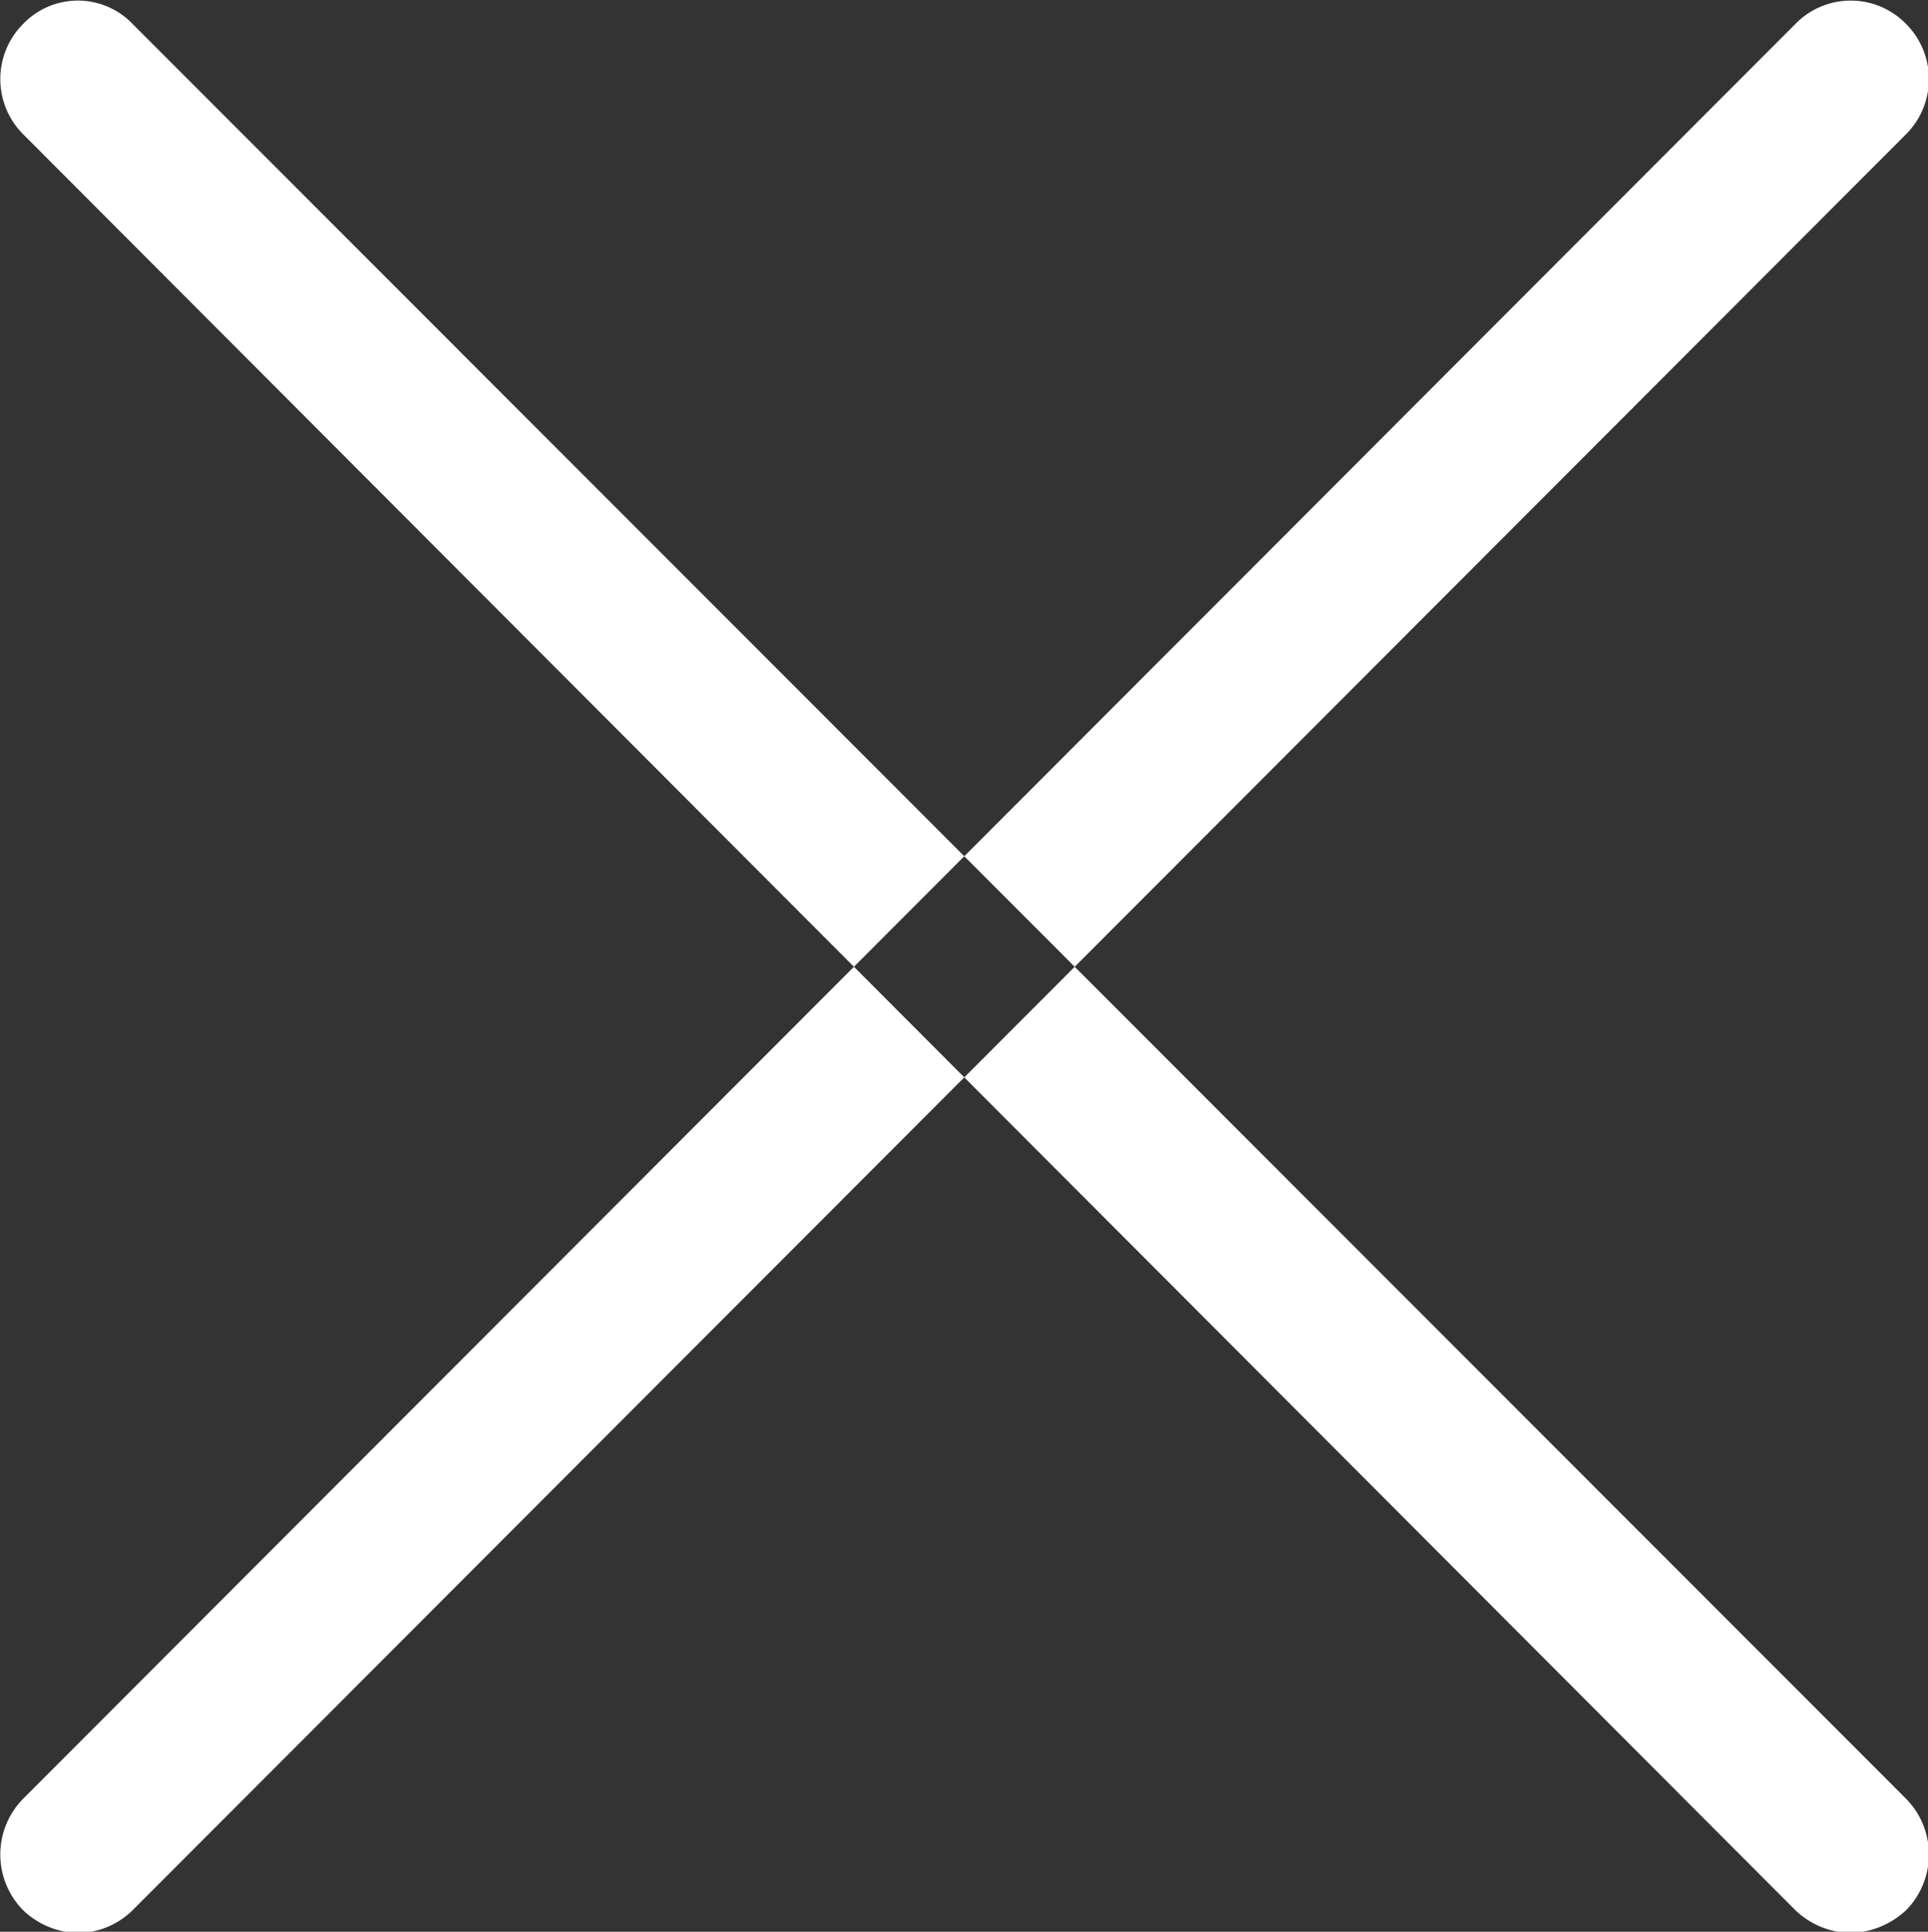
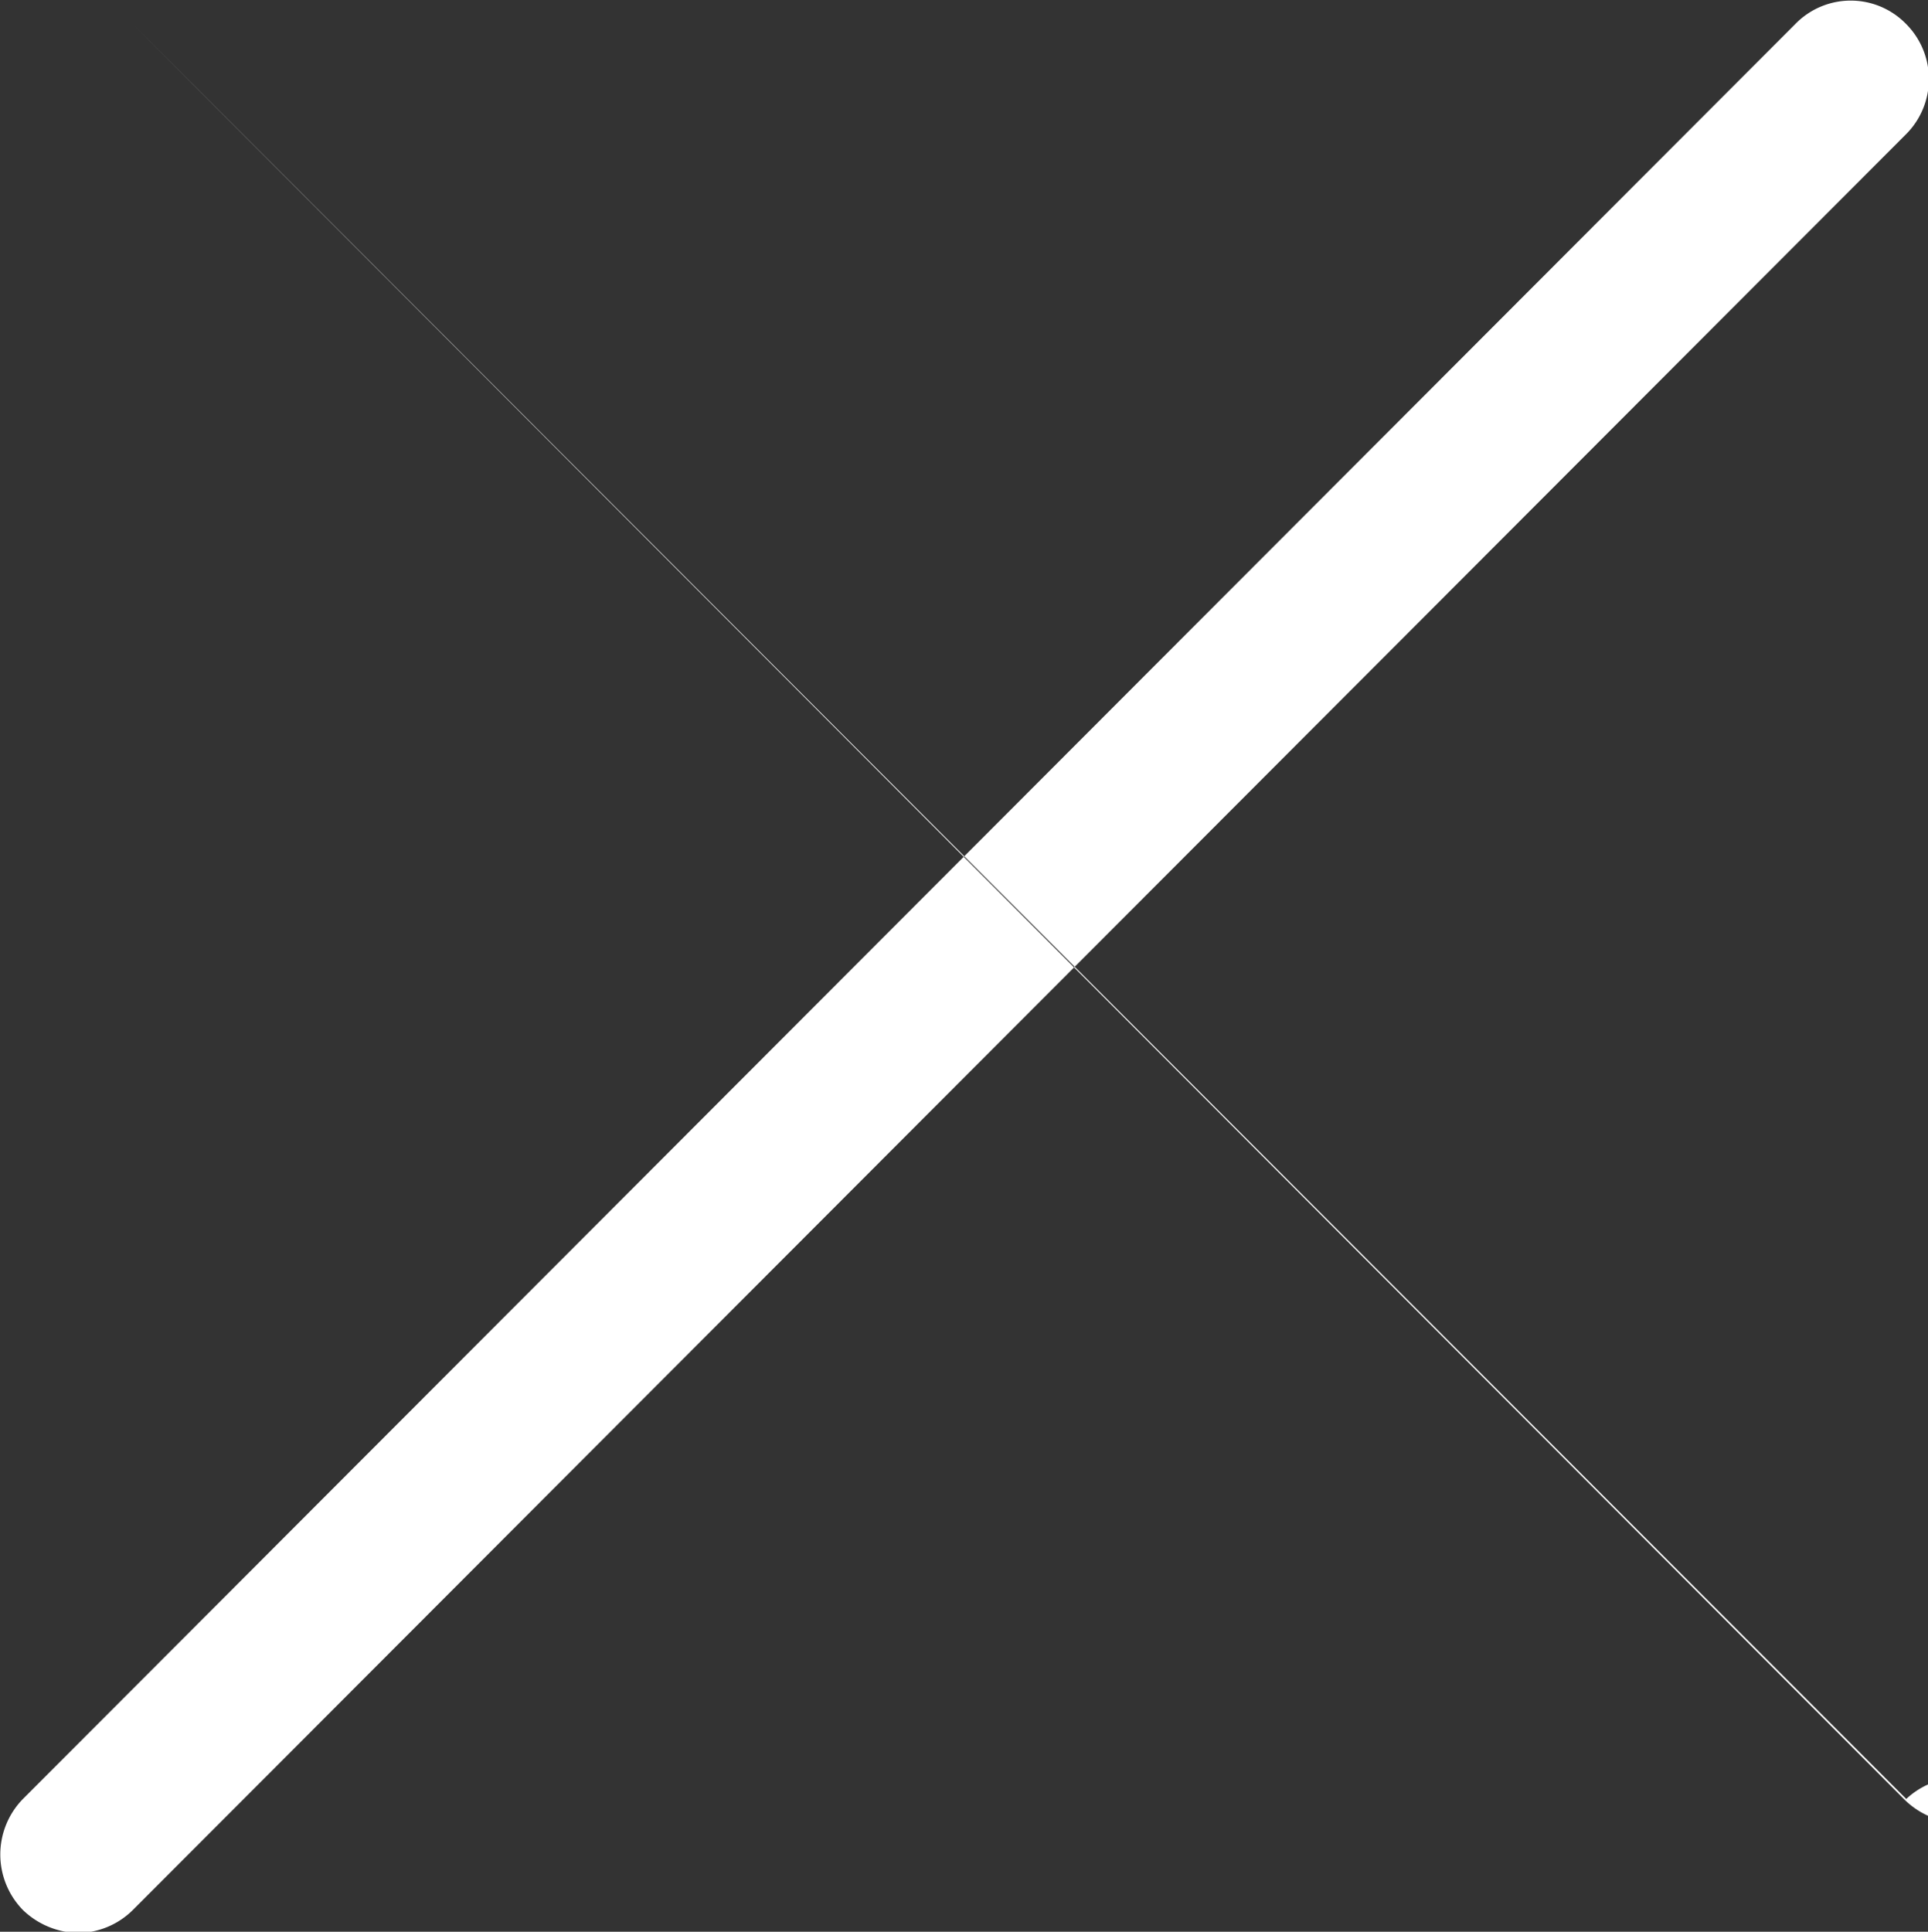
<svg xmlns="http://www.w3.org/2000/svg" width="15.97" height="16" viewBox="0 0 15.97 16">
  <rect x="0" y="0" width="15.97" height="16" fill="#333333" stroke="none" />
  <defs>
    <style>
      .cls-1 {
        fill: #fff;
        fill-rule: evenodd;
      }
    </style>
  </defs>
-   <path id="close" class="cls-1" d="M1188.79,5646.36a0.64,0.64,0,0,0-.92,0l-14.68,14.7a0.658,0.658,0,0,0,0,.92,0.678,0.678,0,0,0,.46.19,0.654,0.654,0,0,0,.45-0.19l14.69-14.71A0.646,0.646,0,0,0,1188.79,5646.36Zm0,14.7-14.69-14.7a0.628,0.628,0,0,0-.91,0,0.646,0.646,0,0,0,0,.91l14.68,14.71a0.678,0.678,0,0,0,.46.19,0.7,0.7,0,0,0,.46-0.19A0.658,0.658,0,0,0,1188.79,5661.06Z" transform="translate(-1173 -5646.16)" />
+   <path id="close" class="cls-1" d="M1188.79,5646.36a0.64,0.64,0,0,0-.92,0l-14.68,14.7a0.658,0.658,0,0,0,0,.92,0.678,0.678,0,0,0,.46.19,0.654,0.654,0,0,0,.45-0.19l14.69-14.71A0.646,0.646,0,0,0,1188.79,5646.36Zm0,14.7-14.69-14.7l14.68,14.71a0.678,0.678,0,0,0,.46.19,0.7,0.7,0,0,0,.46-0.19A0.658,0.658,0,0,0,1188.79,5661.06Z" transform="translate(-1173 -5646.16)" />
</svg>